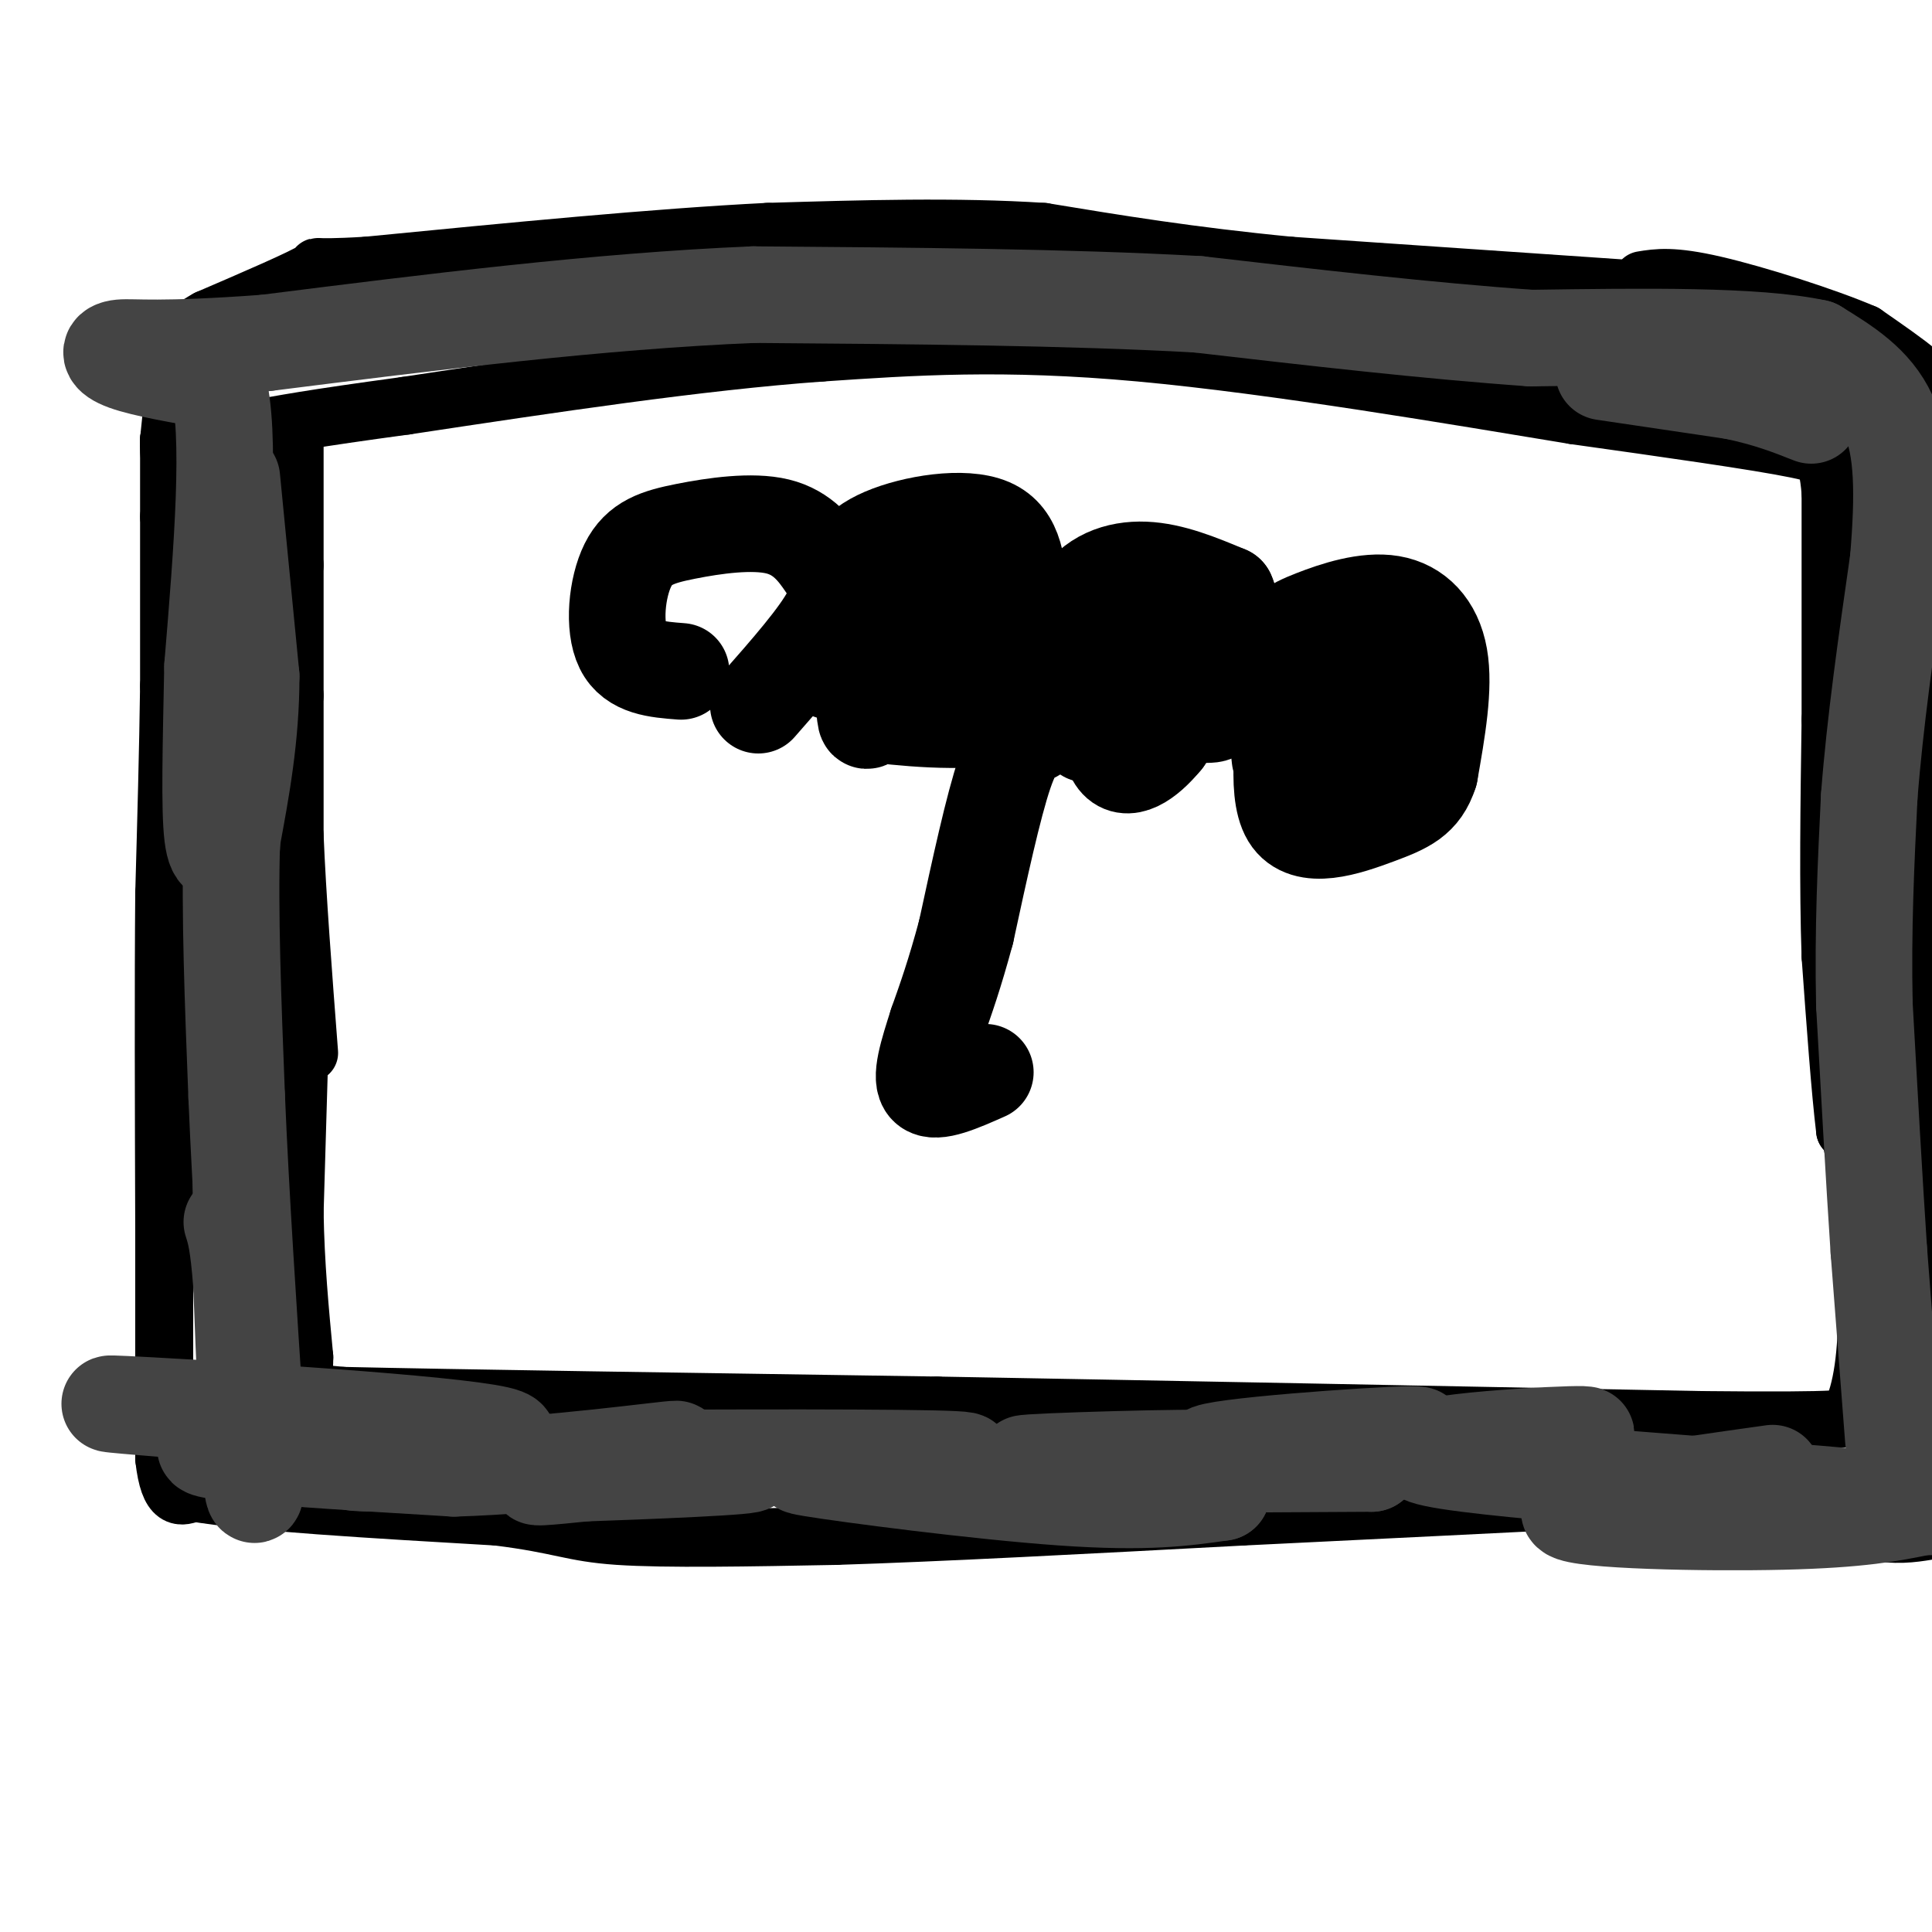
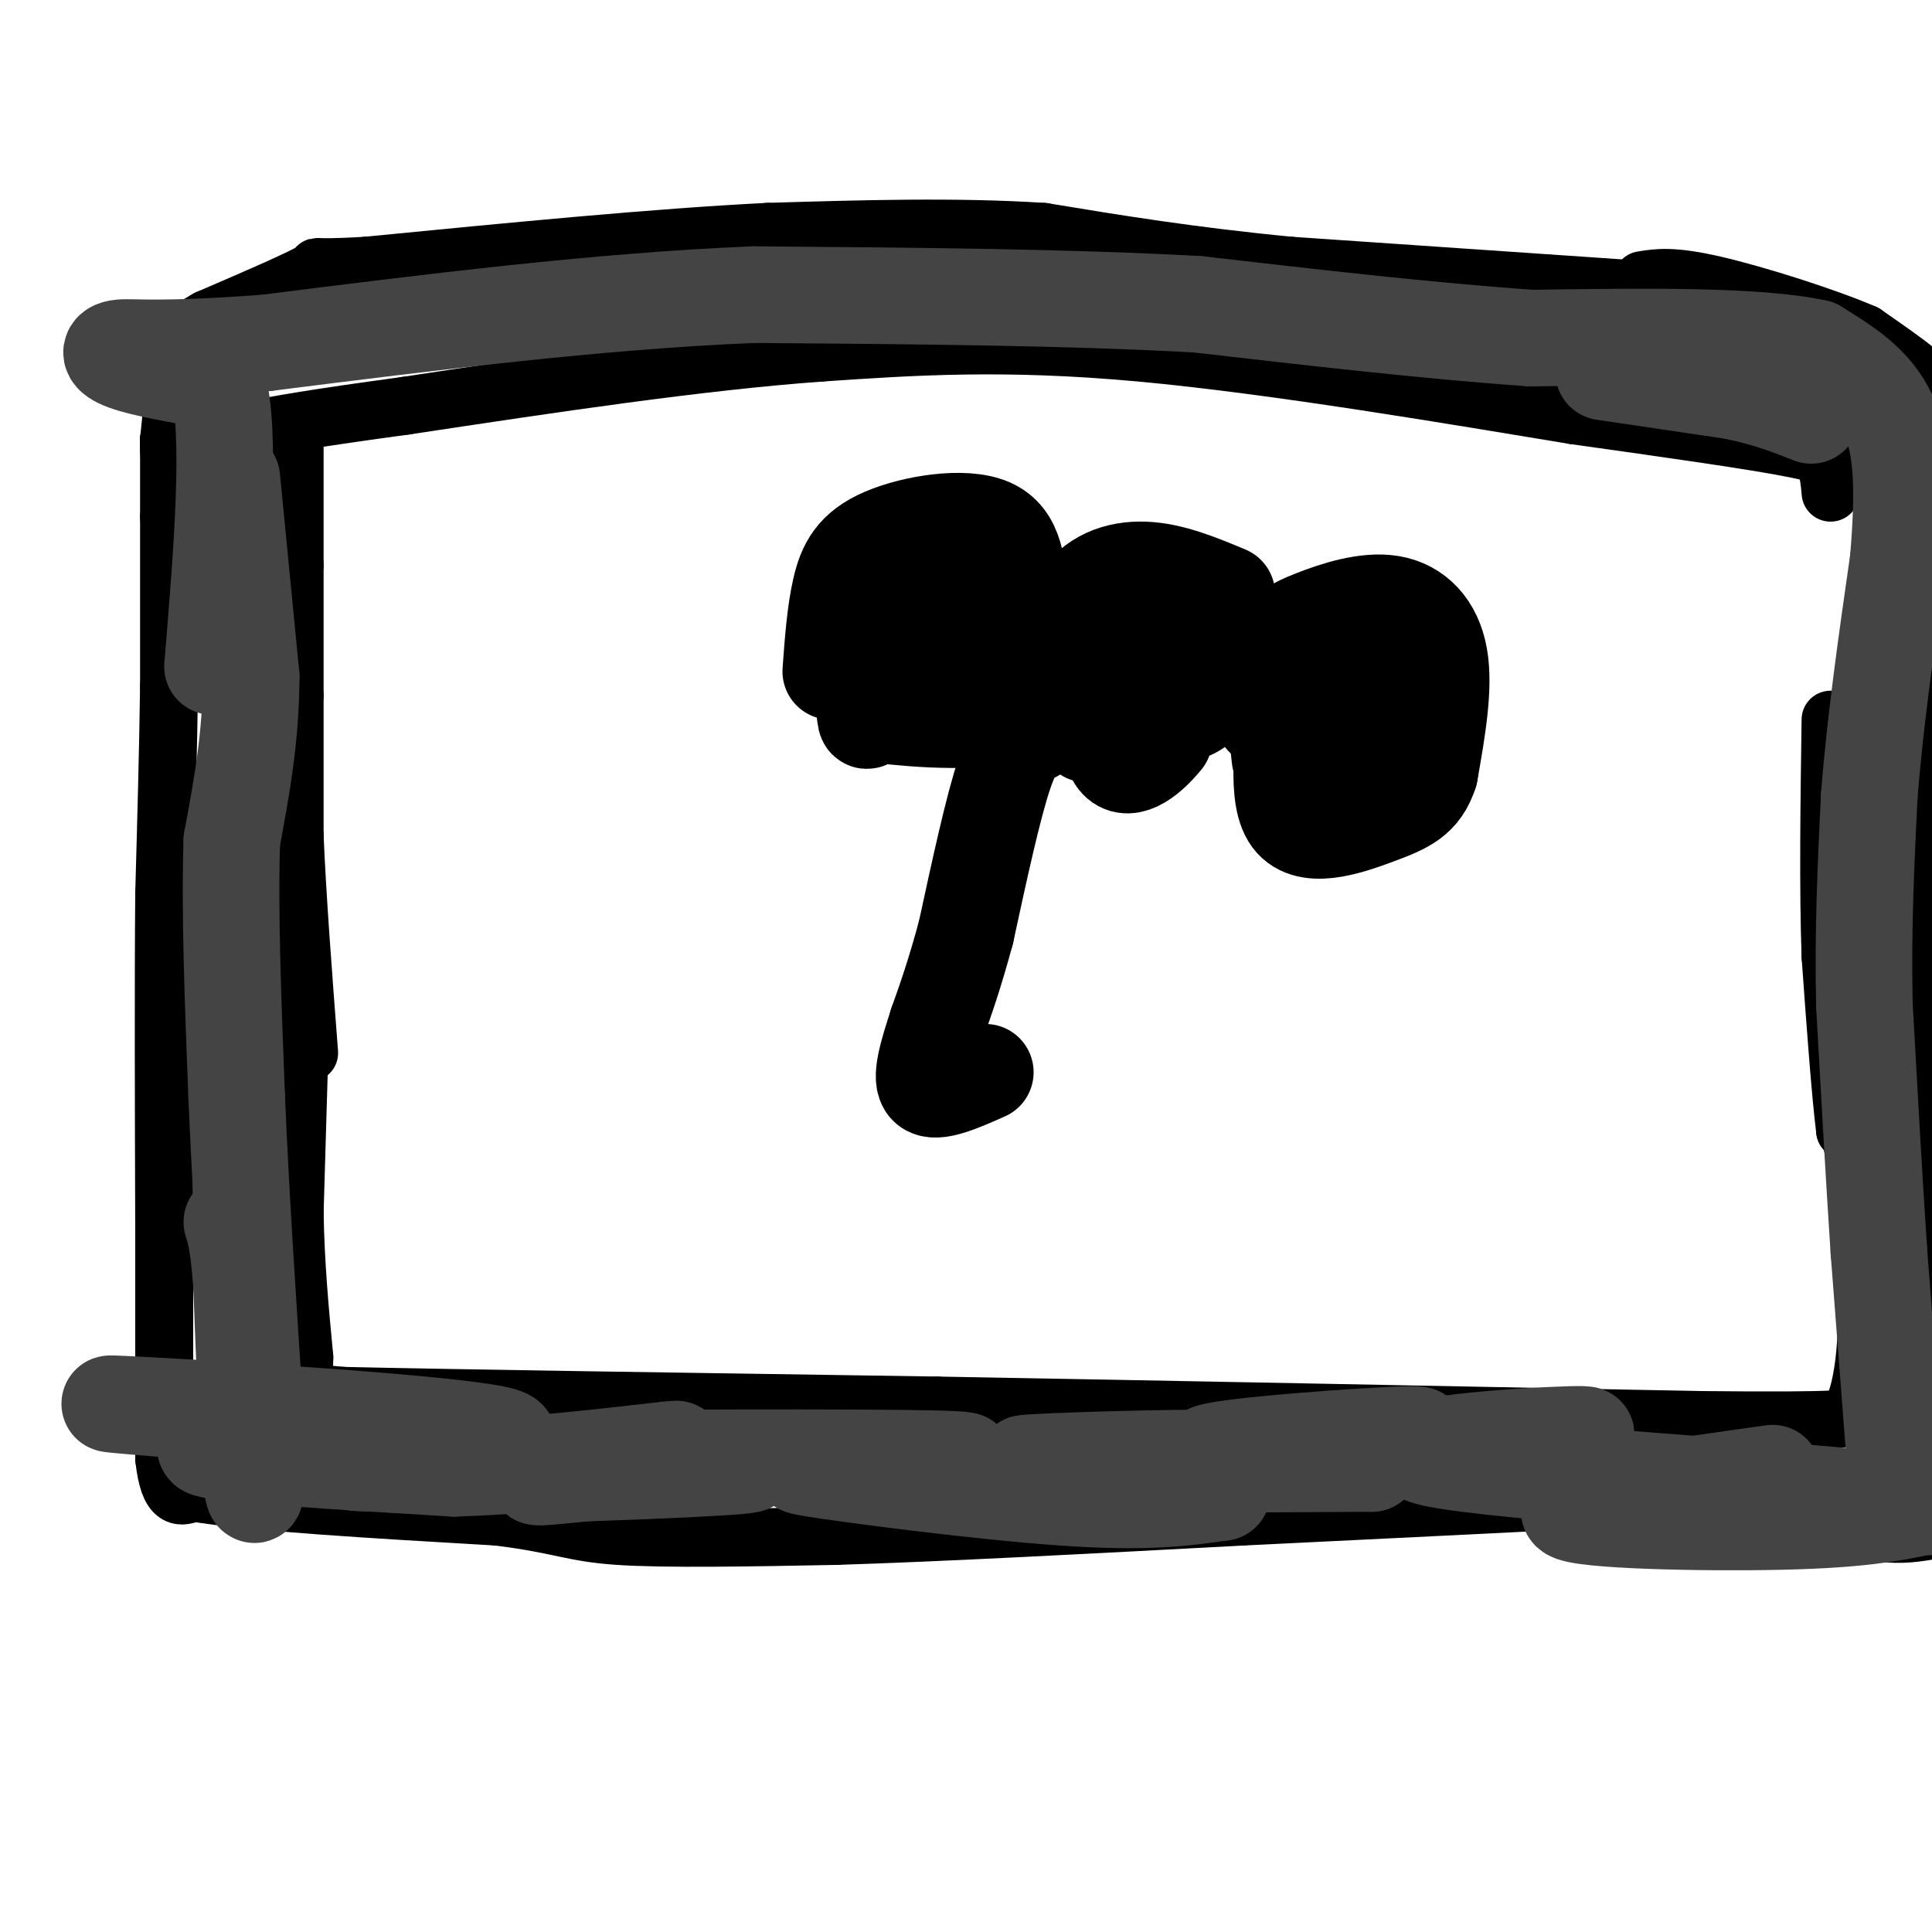
<svg xmlns="http://www.w3.org/2000/svg" viewBox="0 0 400 400" version="1.1">
  <g fill="none" stroke="#000000" stroke-width="12" stroke-linecap="round" stroke-linejoin="round">
    <path d="M61,90c0.000,0.000 0.000,27.000 0,27" />
    <path d="M61,117c0.000,9.000 0.000,18.000 0,27" />
    <path d="M61,144c0.000,9.333 0.000,19.167 0,29" />
    <path d="M61,173c0.500,12.333 1.750,28.667 3,45" />
    <path d="M62,217c0.000,0.000 -1.000,34.000 -1,34" />
    <path d="M61,251c0.167,10.667 1.083,20.333 2,30" />
    <path d="M63,281c-0.044,6.178 -1.156,6.622 0,7c1.156,0.378 4.578,0.689 8,1" />
    <path d="M71,289c21.833,0.500 72.417,1.250 123,2" />
    <path d="M194,291c46.833,0.833 102.417,1.917 158,3" />
    <path d="M352,294c31.500,0.333 31.250,-0.333 31,-1" />
    <path d="M383,293c5.400,-9.800 3.400,-33.800 2,-46c-1.400,-12.200 -2.200,-12.600 -3,-13" />
    <path d="M382,234c-1.000,-8.167 -2.000,-22.083 -3,-36" />
    <path d="M379,198c-0.500,-14.167 -0.250,-31.583 0,-49" />
-     <path d="M379,149c0.000,-16.000 0.000,-31.500 0,-47" />
    <path d="M379,102c-0.702,-8.821 -2.458,-7.375 -2,-7c0.458,0.375 3.131,-0.321 -5,-2c-8.131,-1.679 -27.065,-4.339 -46,-7" />
    <path d="M326,86c-24.222,-3.978 -61.778,-10.422 -90,-13c-28.222,-2.578 -47.111,-1.289 -66,0" />
    <path d="M170,73c-25.333,1.833 -55.667,6.417 -86,11" />
    <path d="M84,84c-19.667,2.667 -25.833,3.833 -32,5" />
    <path d="M35,91c0.000,0.000 0.000,16.000 0,16" />
    <path d="M35,107c0.000,8.500 0.000,21.750 0,35" />
    <path d="M35,142c-0.167,13.000 -0.583,28.000 -1,43" />
    <path d="M34,185c-0.167,18.833 -0.083,44.417 0,70" />
    <path d="M34,255c0.000,19.500 0.000,33.250 0,47" />
    <path d="M34,302c1.000,9.000 3.500,8.000 6,7" />
    <path d="M40,309c11.500,2.000 37.250,3.500 63,5" />
    <path d="M103,314c13.356,1.667 15.244,3.333 25,4c9.756,0.667 27.378,0.333 45,0" />
    <path d="M173,318c21.500,-0.667 52.750,-2.333 84,-4" />
    <path d="M257,314c27.500,-1.333 54.250,-2.667 81,-4" />
    <path d="M338,310c17.622,-0.667 21.178,-0.333 27,1c5.822,1.333 13.911,3.667 22,6" />
    <path d="M387,317c5.667,1.000 8.833,0.500 12,0" />
    <path d="M394,310c0.000,0.000 6.000,-26.000 6,-26" />
    <path d="M400,284c1.000,-9.667 0.500,-20.833 0,-32" />
    <path d="M400,252c0.833,-9.833 2.917,-18.417 5,-27" />
    <path d="M404,207c0.000,0.000 -2.000,9.000 -2,9" />
    <path d="M400,225c-1.250,0.500 -2.500,1.000 -3,0c-0.500,-1.000 -0.250,-3.500 0,-6" />
    <path d="M397,219c0.000,-5.167 0.000,-15.083 0,-25" />
    <path d="M397,194c0.000,-9.000 0.000,-19.000 0,-29" />
    <path d="M397,165c0.000,-9.333 0.000,-18.167 0,-27" />
    <path d="M397,138c0.333,-11.000 1.167,-25.000 2,-39" />
    <path d="M399,99c0.333,-9.167 0.167,-12.583 0,-16" />
    <path d="M399,83c0.044,-3.467 0.156,-4.133 -2,-6c-2.156,-1.867 -6.578,-4.933 -11,-8" />
    <path d="M386,69c-7.933,-3.422 -22.267,-7.978 -31,-10c-8.733,-2.022 -11.867,-1.511 -15,-1" />
    <path d="M340,60c0.000,0.000 -73.000,-5.000 -73,-5" />
    <path d="M267,55c-20.667,-2.000 -35.833,-4.500 -51,-7" />
    <path d="M216,48c-18.000,-1.167 -37.500,-0.583 -57,0" />
    <path d="M159,48c-23.333,1.167 -53.167,4.083 -83,7" />
    <path d="M76,55c-14.378,0.867 -8.822,-0.467 -11,1c-2.178,1.467 -12.089,5.733 -22,10" />
    <path d="M43,66c-4.667,2.578 -5.333,4.022 -6,8c-0.667,3.978 -1.333,10.489 -2,17" />
    <path d="M35,91c-0.167,3.833 0.417,4.917 1,6" />
  </g>
  <g fill="none" stroke="#444444" stroke-width="20" stroke-linecap="round" stroke-linejoin="round">
    <path d="M48,99c0.000,0.000 4.000,41.000 4,41" />
    <path d="M52,140c0.000,12.500 -2.000,23.250 -4,34" />
    <path d="M48,174c-0.500,14.500 0.250,33.750 1,53" />
    <path d="M49,227c0.833,20.167 2.417,44.083 4,68" />
    <path d="M53,295c0.489,14.800 -0.289,17.800 -1,11c-0.711,-6.800 -1.356,-23.400 -2,-40" />
    <path d="M50,266c-0.667,-8.833 -1.333,-10.917 -2,-13" />
    <path d="M81,303c-6.280,-0.042 -12.560,-0.083 -3,-1c9.560,-0.917 34.958,-2.708 25,-5c-9.958,-2.292 -55.274,-5.083 -72,-6c-16.726,-0.917 -4.863,0.042 7,1" />
    <path d="M38,292c6.474,0.461 19.158,1.113 26,2c6.842,0.887 7.842,2.008 0,3c-7.842,0.992 -24.526,1.855 -21,3c3.526,1.145 27.263,2.573 51,4" />
    <path d="M94,304c19.929,-0.583 44.250,-4.042 46,-4c1.750,0.042 -19.071,3.583 -26,5c-6.929,1.417 0.036,0.708 7,0" />
    <path d="M121,305c11.648,-0.399 37.266,-1.396 34,-2c-3.266,-0.604 -35.418,-0.817 -29,-1c6.418,-0.183 51.405,-0.338 67,0c15.595,0.338 1.797,1.169 -12,2" />
    <path d="M181,304c-7.500,-0.060 -20.250,-1.208 -13,0c7.250,1.208 34.500,4.774 52,6c17.500,1.226 25.250,0.113 33,-1" />
    <path d="M253,309c-5.386,-0.576 -35.351,-1.515 -34,-3c1.351,-1.485 34.018,-3.515 32,-4c-2.018,-0.485 -38.719,0.576 -39,1c-0.281,0.424 35.860,0.212 72,0" />
    <path d="M284,303c0.584,-0.159 -33.957,-0.558 -34,-2c-0.043,-1.442 34.411,-3.927 42,-4c7.589,-0.073 -11.689,2.265 -13,3c-1.311,0.735 15.344,-0.132 32,-1" />
    <path d="M311,299c11.292,-0.789 23.522,-2.263 14,-2c-9.522,0.263 -40.794,2.263 -28,5c12.794,2.737 69.656,6.211 87,8c17.344,1.789 -4.828,1.895 -27,2" />
    <path d="M357,312c-7.489,0.311 -12.711,0.089 -4,0c8.711,-0.089 31.356,-0.044 54,0" />
    <path d="M398,312c-6.422,1.311 -12.844,2.622 -29,3c-16.156,0.378 -42.044,-0.178 -44,-2c-1.956,-1.822 20.022,-4.911 42,-8" />
    <path d="M392,298c0.000,0.000 -3.000,-39.000 -3,-39" />
    <path d="M389,259c-1.000,-15.000 -2.000,-33.000 -3,-51" />
    <path d="M386,208c-0.333,-15.667 0.333,-29.333 1,-43" />
    <path d="M387,165c1.167,-15.333 3.583,-32.167 6,-49" />
    <path d="M393,116c1.156,-13.667 1.044,-23.333 -2,-30c-3.044,-6.667 -9.022,-10.333 -15,-14" />
    <path d="M376,72c-12.333,-2.667 -35.667,-2.333 -59,-2" />
    <path d="M317,70c-21.333,-1.500 -45.167,-4.250 -69,-7" />
    <path d="M248,63c-26.833,-1.500 -59.417,-1.750 -92,-2" />
    <path d="M156,61c-32.167,1.333 -66.583,5.667 -101,10" />
    <path d="M55,71c-22.250,1.643 -27.375,0.750 -30,1c-2.625,0.250 -2.750,1.643 1,3c3.750,1.357 11.375,2.679 19,4" />
    <path d="M45,79c3.000,10.500 1.000,34.750 -1,59" />
-     <path d="M44,138c-0.333,16.867 -0.667,29.533 0,35c0.667,5.467 2.333,3.733 4,2" />
    <path d="M332,77c0.000,0.000 27.000,4.000 27,4" />
    <path d="M359,81c7.167,1.500 11.583,3.250 16,5" />
  </g>
  <g fill="none" stroke="#000000" stroke-width="20" stroke-linecap="round" stroke-linejoin="round">
    <path d="M172,139c0.446,-6.089 0.893,-12.179 2,-17c1.107,-4.821 2.875,-8.375 9,-11c6.125,-2.625 16.607,-4.321 22,-2c5.393,2.321 5.696,8.661 6,15" />
    <path d="M211,124c1.869,6.536 3.542,15.375 1,20c-2.542,4.625 -9.298,5.036 -15,5c-5.702,-0.036 -10.351,-0.518 -15,-1" />
    <path d="M182,148c-2.877,0.651 -2.569,2.778 -3,-1c-0.431,-3.778 -1.599,-13.462 1,-19c2.599,-5.538 8.966,-6.932 13,-8c4.034,-1.068 5.736,-1.811 7,0c1.264,1.811 2.091,6.176 2,9c-0.091,2.824 -1.102,4.106 -3,5c-1.898,0.894 -4.685,1.398 -6,1c-1.315,-0.398 -1.157,-1.699 -1,-3" />
    <path d="M192,132c-0.655,-0.988 -1.792,-1.958 0,-3c1.792,-1.042 6.512,-2.155 8,-1c1.488,1.155 -0.256,4.577 -2,8" />
    <path d="M225,152c-2.137,-1.470 -4.274,-2.940 -5,-8c-0.726,-5.060 -0.042,-13.708 3,-19c3.042,-5.292 8.440,-7.226 14,-7c5.560,0.226 11.280,2.613 17,5" />
-     <path d="M254,123c2.469,5.328 0.143,16.147 -1,21c-1.143,4.853 -1.101,3.741 -6,4c-4.899,0.259 -14.738,1.891 -19,-1c-4.262,-2.891 -2.946,-10.305 -1,-15c1.946,-4.695 4.522,-6.671 9,-8c4.478,-1.329 10.860,-2.012 14,0c3.140,2.012 3.040,6.718 1,12c-2.040,5.282 -6.020,11.141 -10,17" />
    <path d="M241,153c-3.684,4.490 -7.893,7.216 -10,4c-2.107,-3.216 -2.112,-12.373 -2,-17c0.112,-4.627 0.342,-4.725 5,-5c4.658,-0.275 13.742,-0.725 17,1c3.258,1.725 0.688,5.627 -1,8c-1.688,2.373 -2.493,3.216 -6,4c-3.507,0.784 -9.716,1.510 -13,0c-3.284,-1.510 -3.642,-5.255 -4,-9" />
    <path d="M214,152c-1.833,0.583 -3.667,1.167 -6,8c-2.333,6.833 -5.167,19.917 -8,33" />
    <path d="M200,193c-2.333,8.667 -4.167,13.833 -6,19" />
    <path d="M194,212c-1.911,5.978 -3.689,11.422 -2,13c1.689,1.578 6.844,-0.711 12,-3" />
    <path d="M265,157c-0.927,-8.110 -1.853,-16.220 -1,-21c0.853,-4.780 3.486,-6.230 8,-8c4.514,-1.770 10.907,-3.861 16,-3c5.093,0.861 8.884,4.675 10,11c1.116,6.325 -0.442,15.163 -2,24" />
    <path d="M296,160c-1.708,5.362 -4.979,6.767 -11,9c-6.021,2.233 -14.794,5.293 -18,0c-3.206,-5.293 -0.845,-18.939 0,-25c0.845,-6.061 0.175,-4.537 4,-4c3.825,0.537 12.146,0.088 16,0c3.854,-0.088 3.243,0.186 1,4c-2.243,3.814 -6.117,11.167 -9,15c-2.883,3.833 -4.776,4.147 -7,3c-2.224,-1.147 -4.778,-3.756 -6,-7c-1.222,-3.244 -1.111,-7.122 -1,-11" />
    <path d="M265,144c0.297,-4.217 1.541,-9.258 5,-13c3.459,-3.742 9.135,-6.185 12,-3c2.865,3.185 2.920,11.996 3,16c0.080,4.004 0.184,3.200 -4,4c-4.184,0.800 -12.658,3.204 -17,2c-4.342,-1.204 -4.554,-6.017 -4,-9c0.554,-2.983 1.872,-4.138 5,-5c3.128,-0.862 8.064,-1.431 13,-2" />
-     <path d="M141,139c-4.956,-0.378 -9.912,-0.757 -12,-5c-2.088,-4.243 -1.309,-12.351 1,-17c2.309,-4.649 6.146,-5.840 12,-7c5.854,-1.160 13.724,-2.290 19,-1c5.276,1.290 7.959,5.001 10,8c2.041,2.999 3.440,5.285 1,10c-2.440,4.715 -8.720,11.857 -15,19" />
  </g>
</svg>